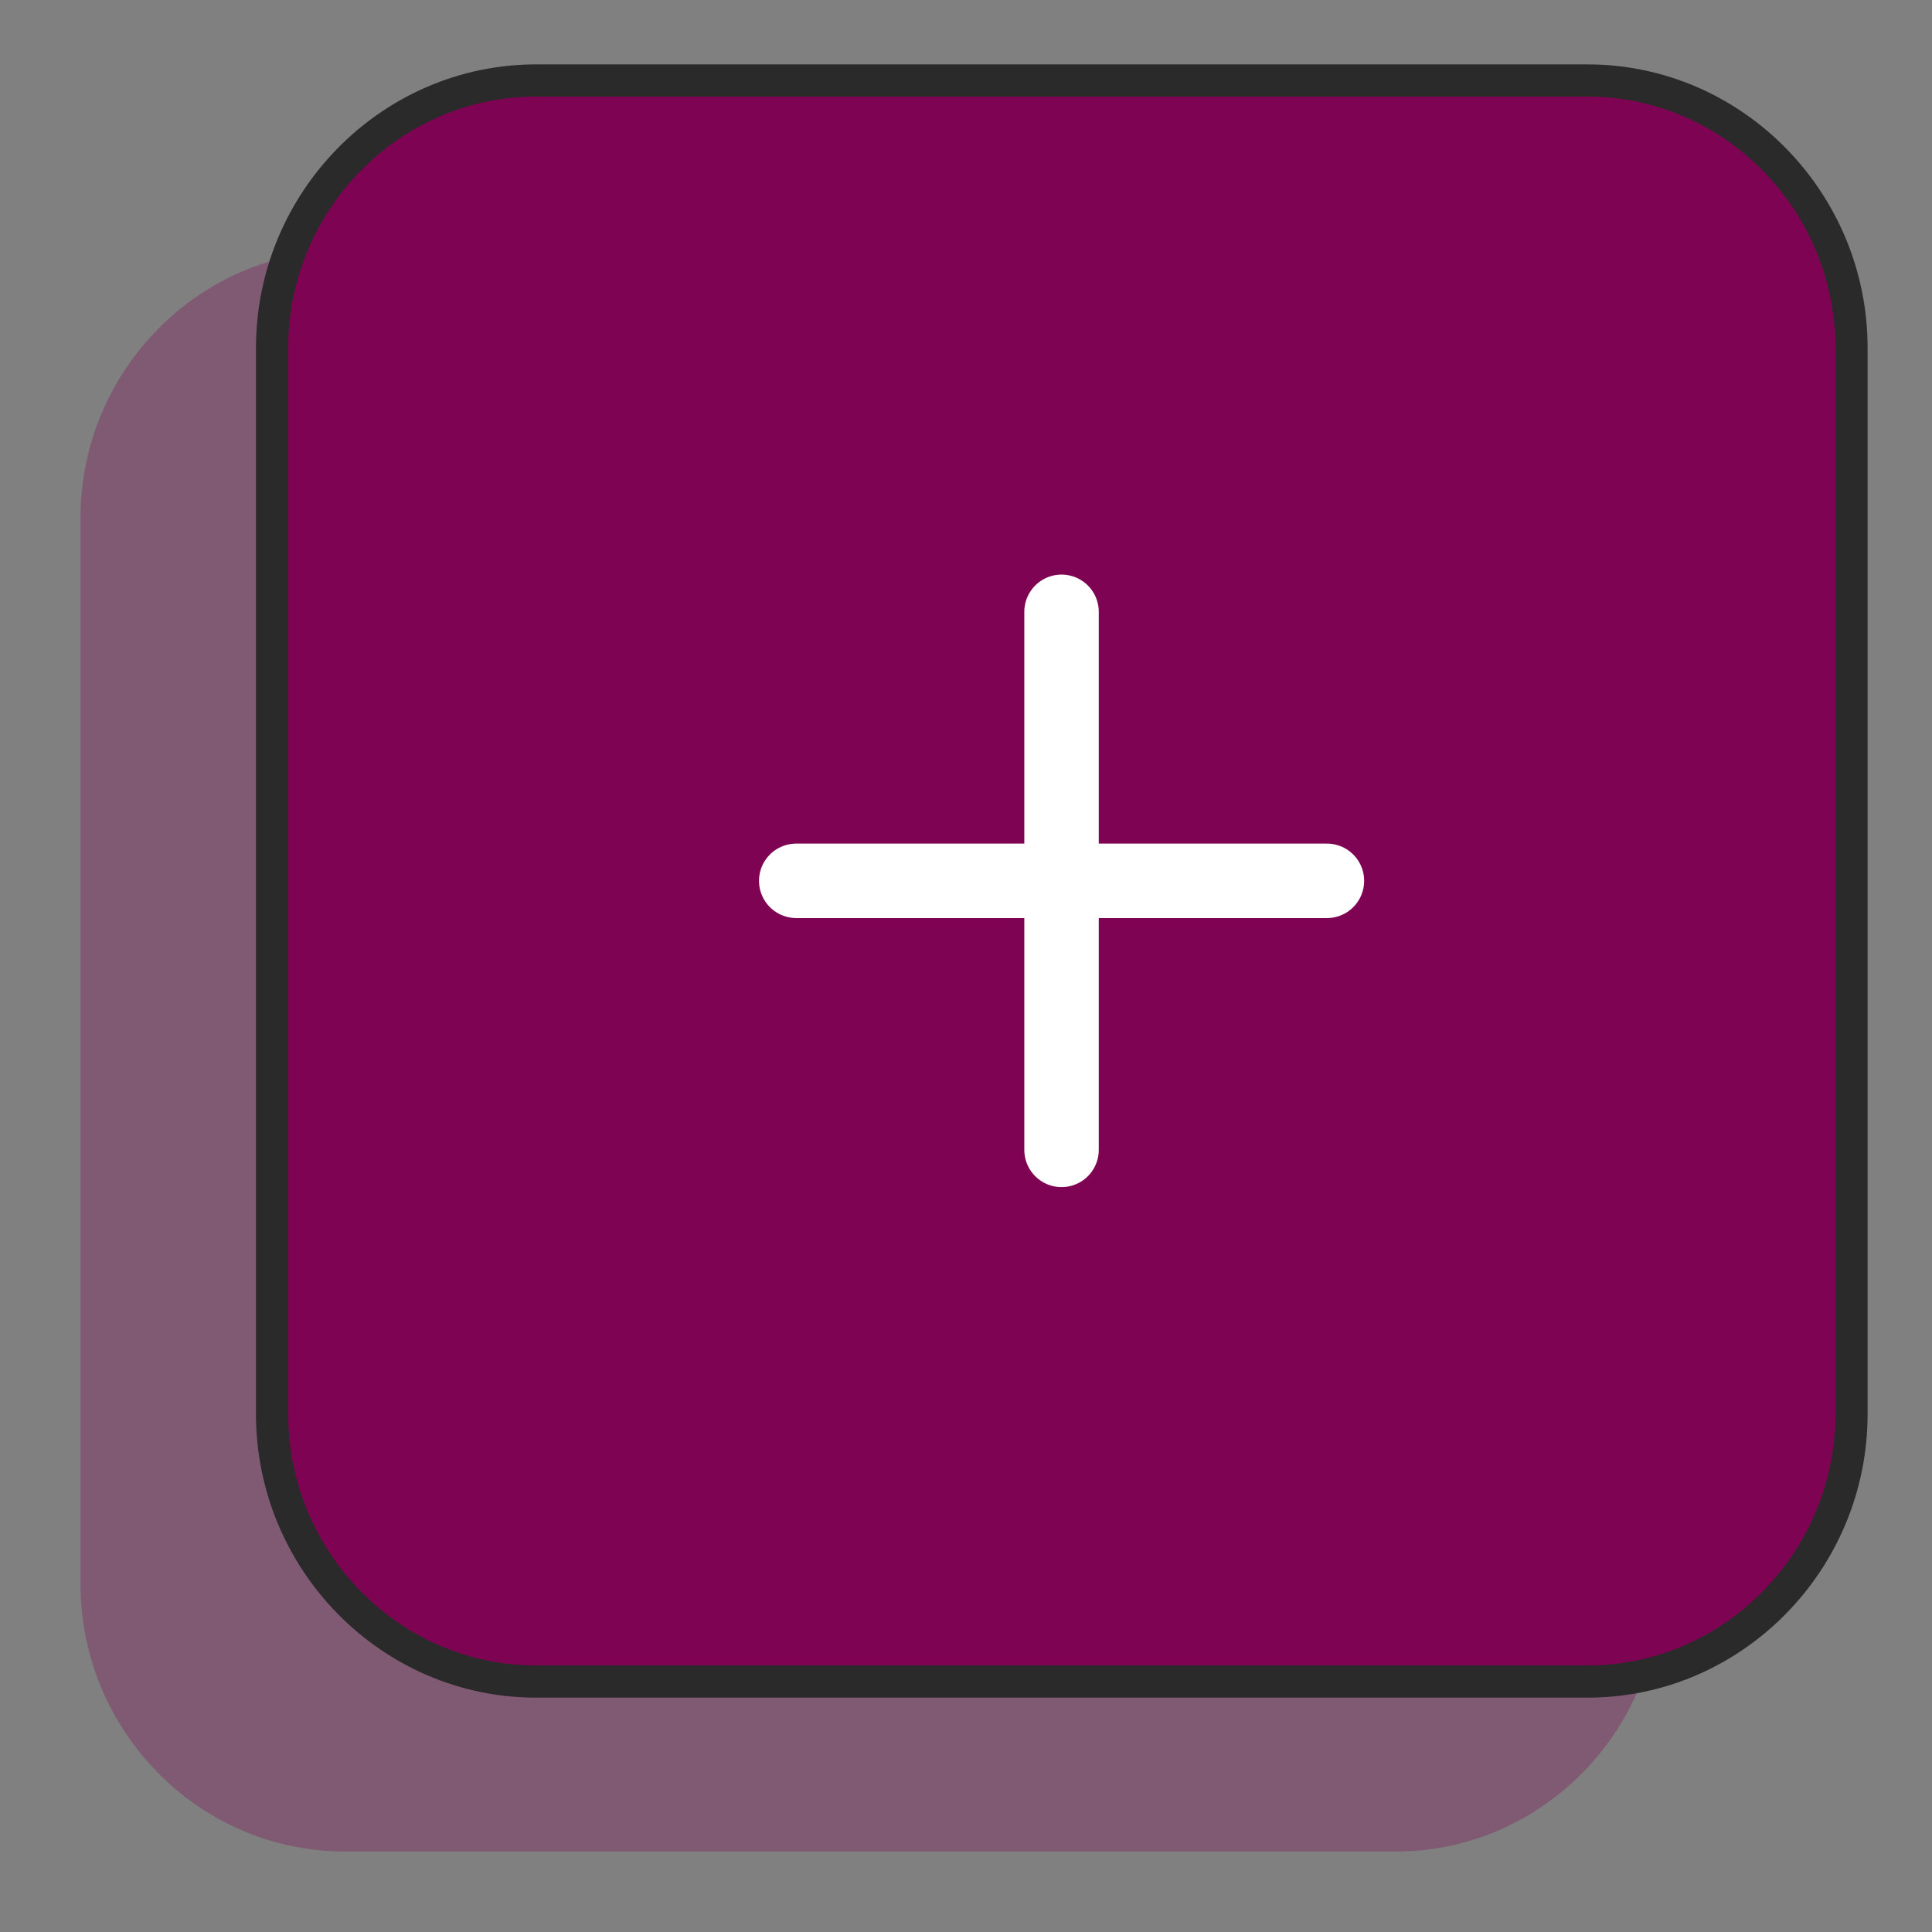
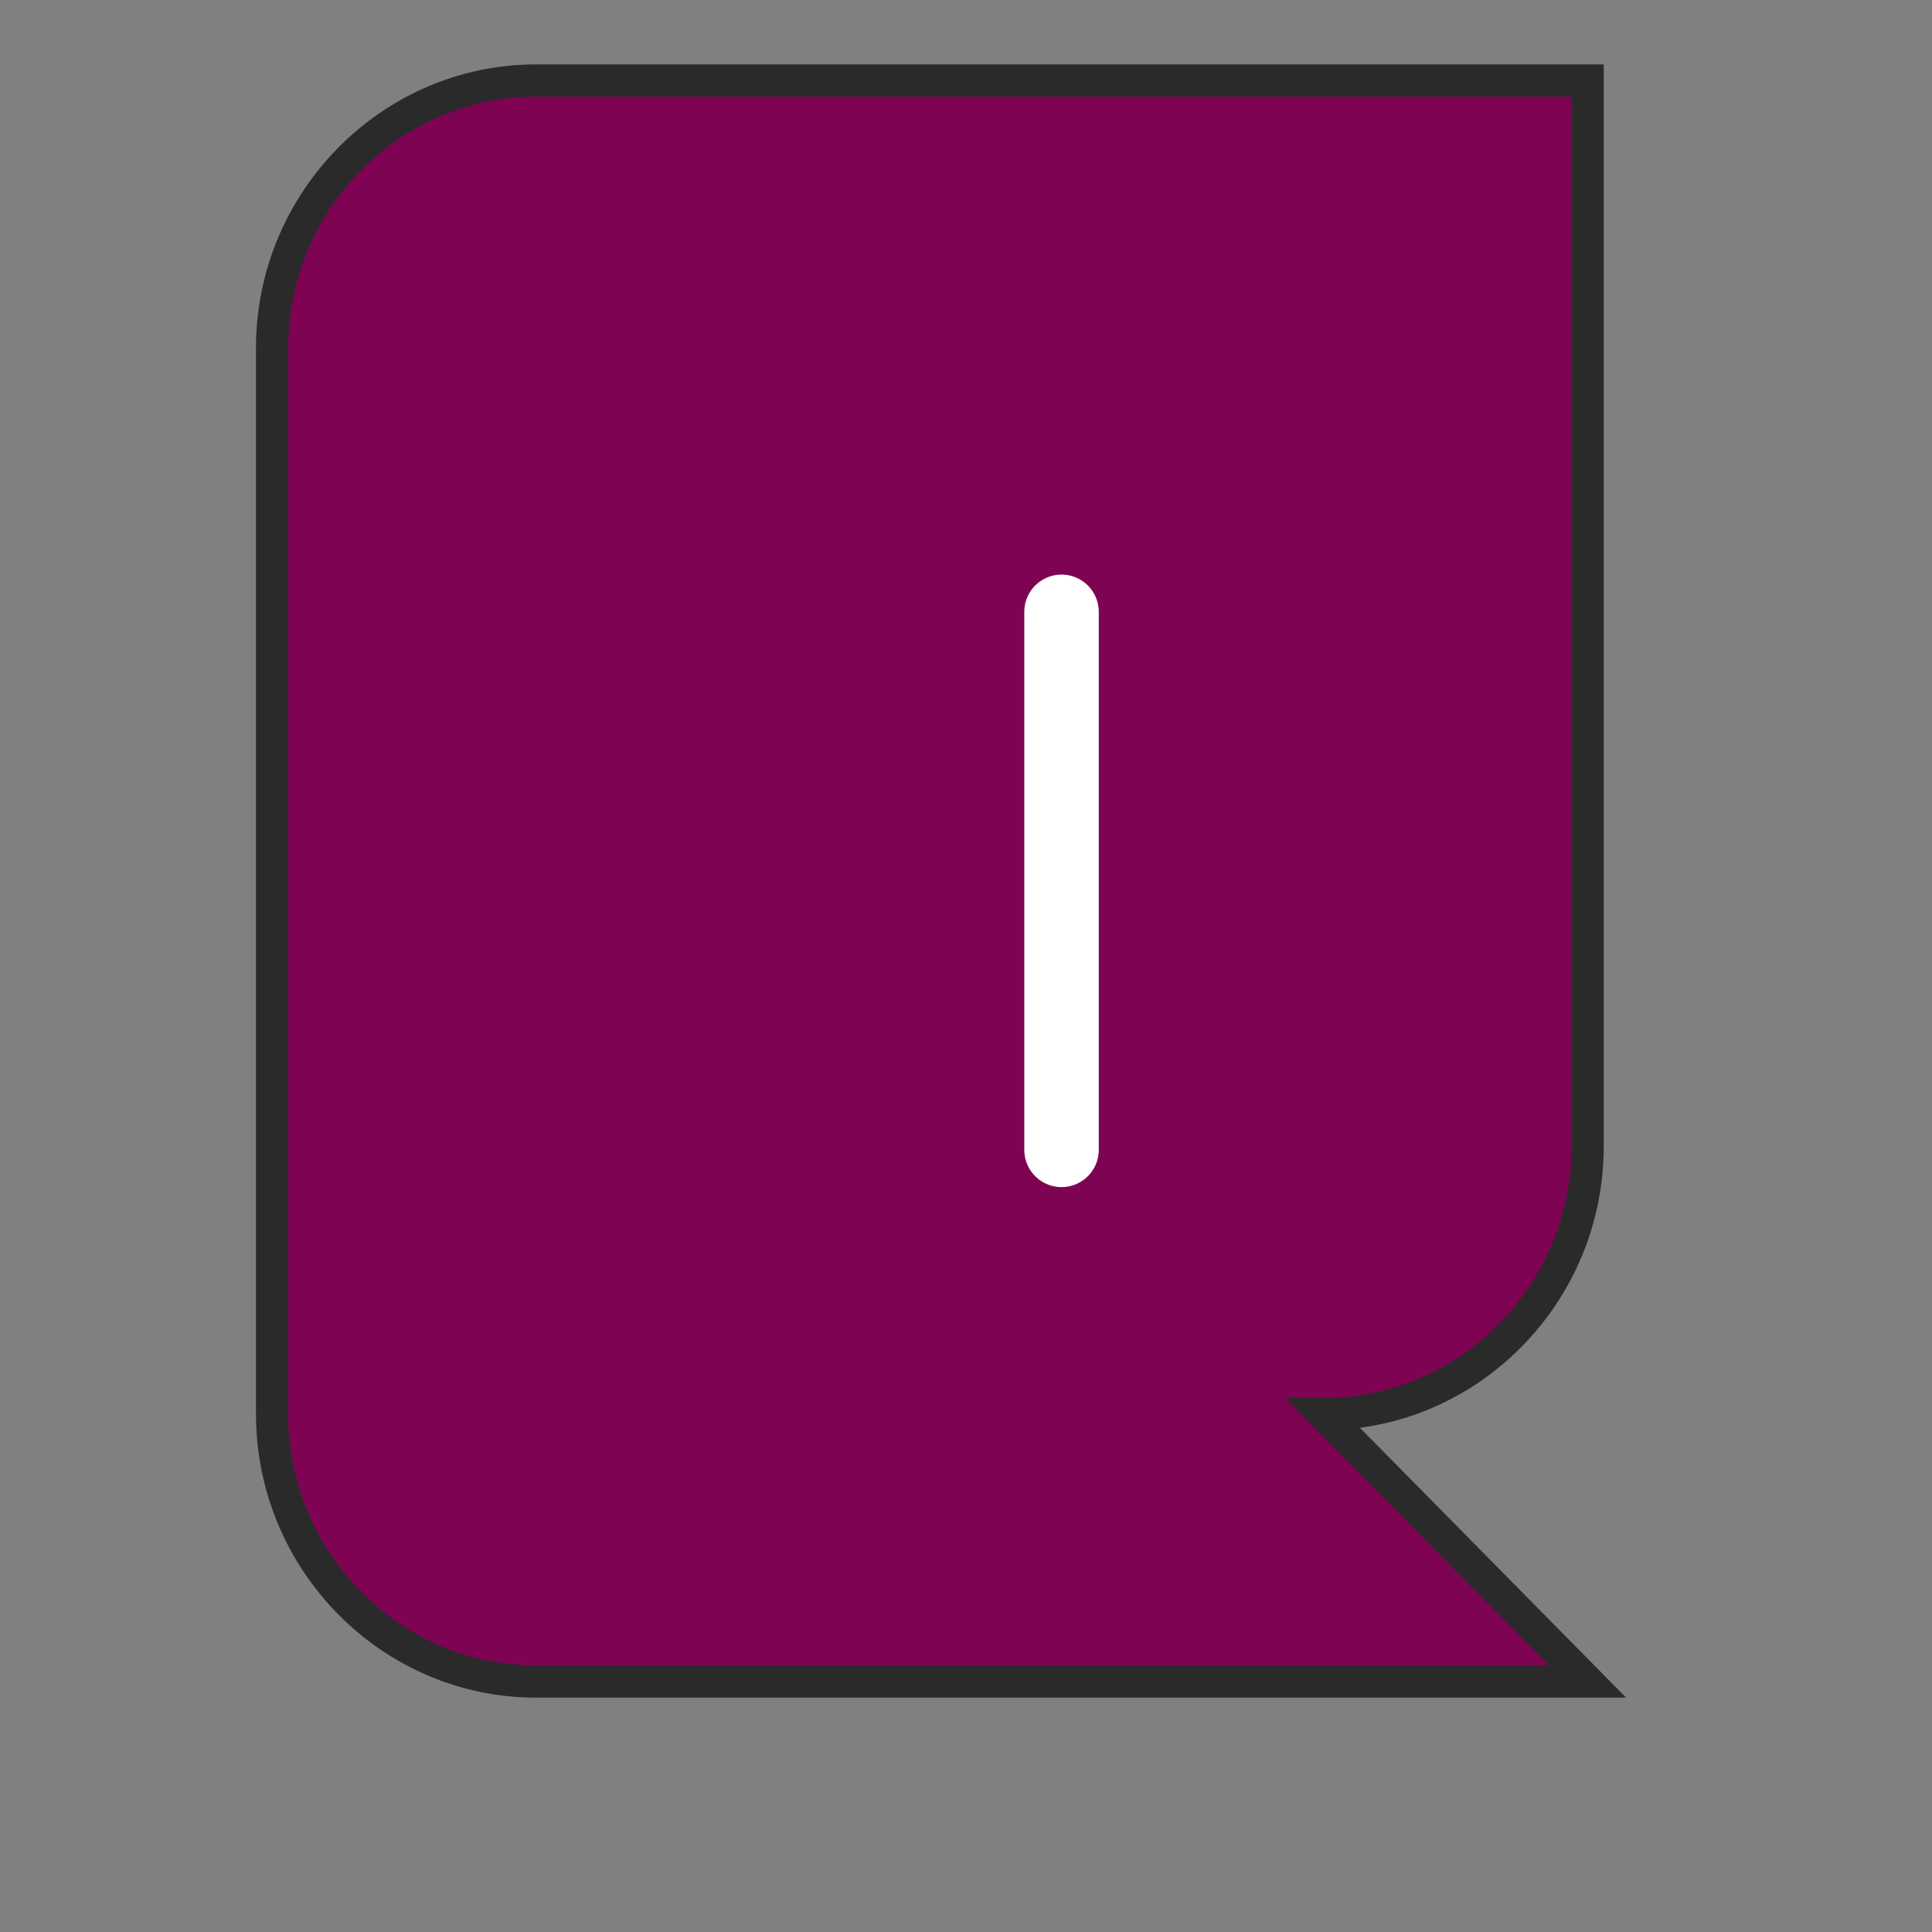
<svg xmlns="http://www.w3.org/2000/svg" width="120" height="120" fill="none">
  <rect width="100%" height="100%" fill="#808080" stroke="none" />
-   <path opacity=".3" fill-rule="evenodd" clip-rule="evenodd" d="M86.711 115H21.396C12.377 115 5 107.522 5 98.38V32.17c0-9.136 7.377-16.614 16.396-16.614h65.315c9.013 0 16.39 7.478 16.39 16.614v66.21c0 9.142-7.377 16.62-16.39 16.62z" fill="#7F0353" />
-   <path fill-rule="evenodd" clip-rule="evenodd" d="M98.61 104.444H33.295c-9.02 0-16.396-7.478-16.396-16.62v-66.21C16.899 12.478 24.276 5 33.295 5H98.61C107.623 5 115 12.478 115 21.614v66.21c0 9.142-7.377 16.62-16.39 16.62z" fill="#7F0353" stroke="#2A2A2A" stroke-width="2" stroke-linecap="round" />
+   <path fill-rule="evenodd" clip-rule="evenodd" d="M98.61 104.444H33.295c-9.02 0-16.396-7.478-16.396-16.62v-66.21C16.899 12.478 24.276 5 33.295 5H98.61v66.21c0 9.142-7.377 16.62-16.39 16.62z" fill="#7F0353" stroke="#2A2A2A" stroke-width="2" stroke-linecap="round" />
  <path fill-rule="evenodd" clip-rule="evenodd" d="M65.934 38.001v33.42V38z" fill="#7F0353" />
  <path d="M65.934 38.001v33.42" stroke="#fff" stroke-width="4.625" stroke-linecap="round" />
-   <path fill-rule="evenodd" clip-rule="evenodd" d="M82.417 54.71H49.456h32.961z" fill="#7F0353" />
-   <path d="M82.417 54.71H49.456" stroke="#fff" stroke-width="4.625" stroke-linecap="round" />
</svg>